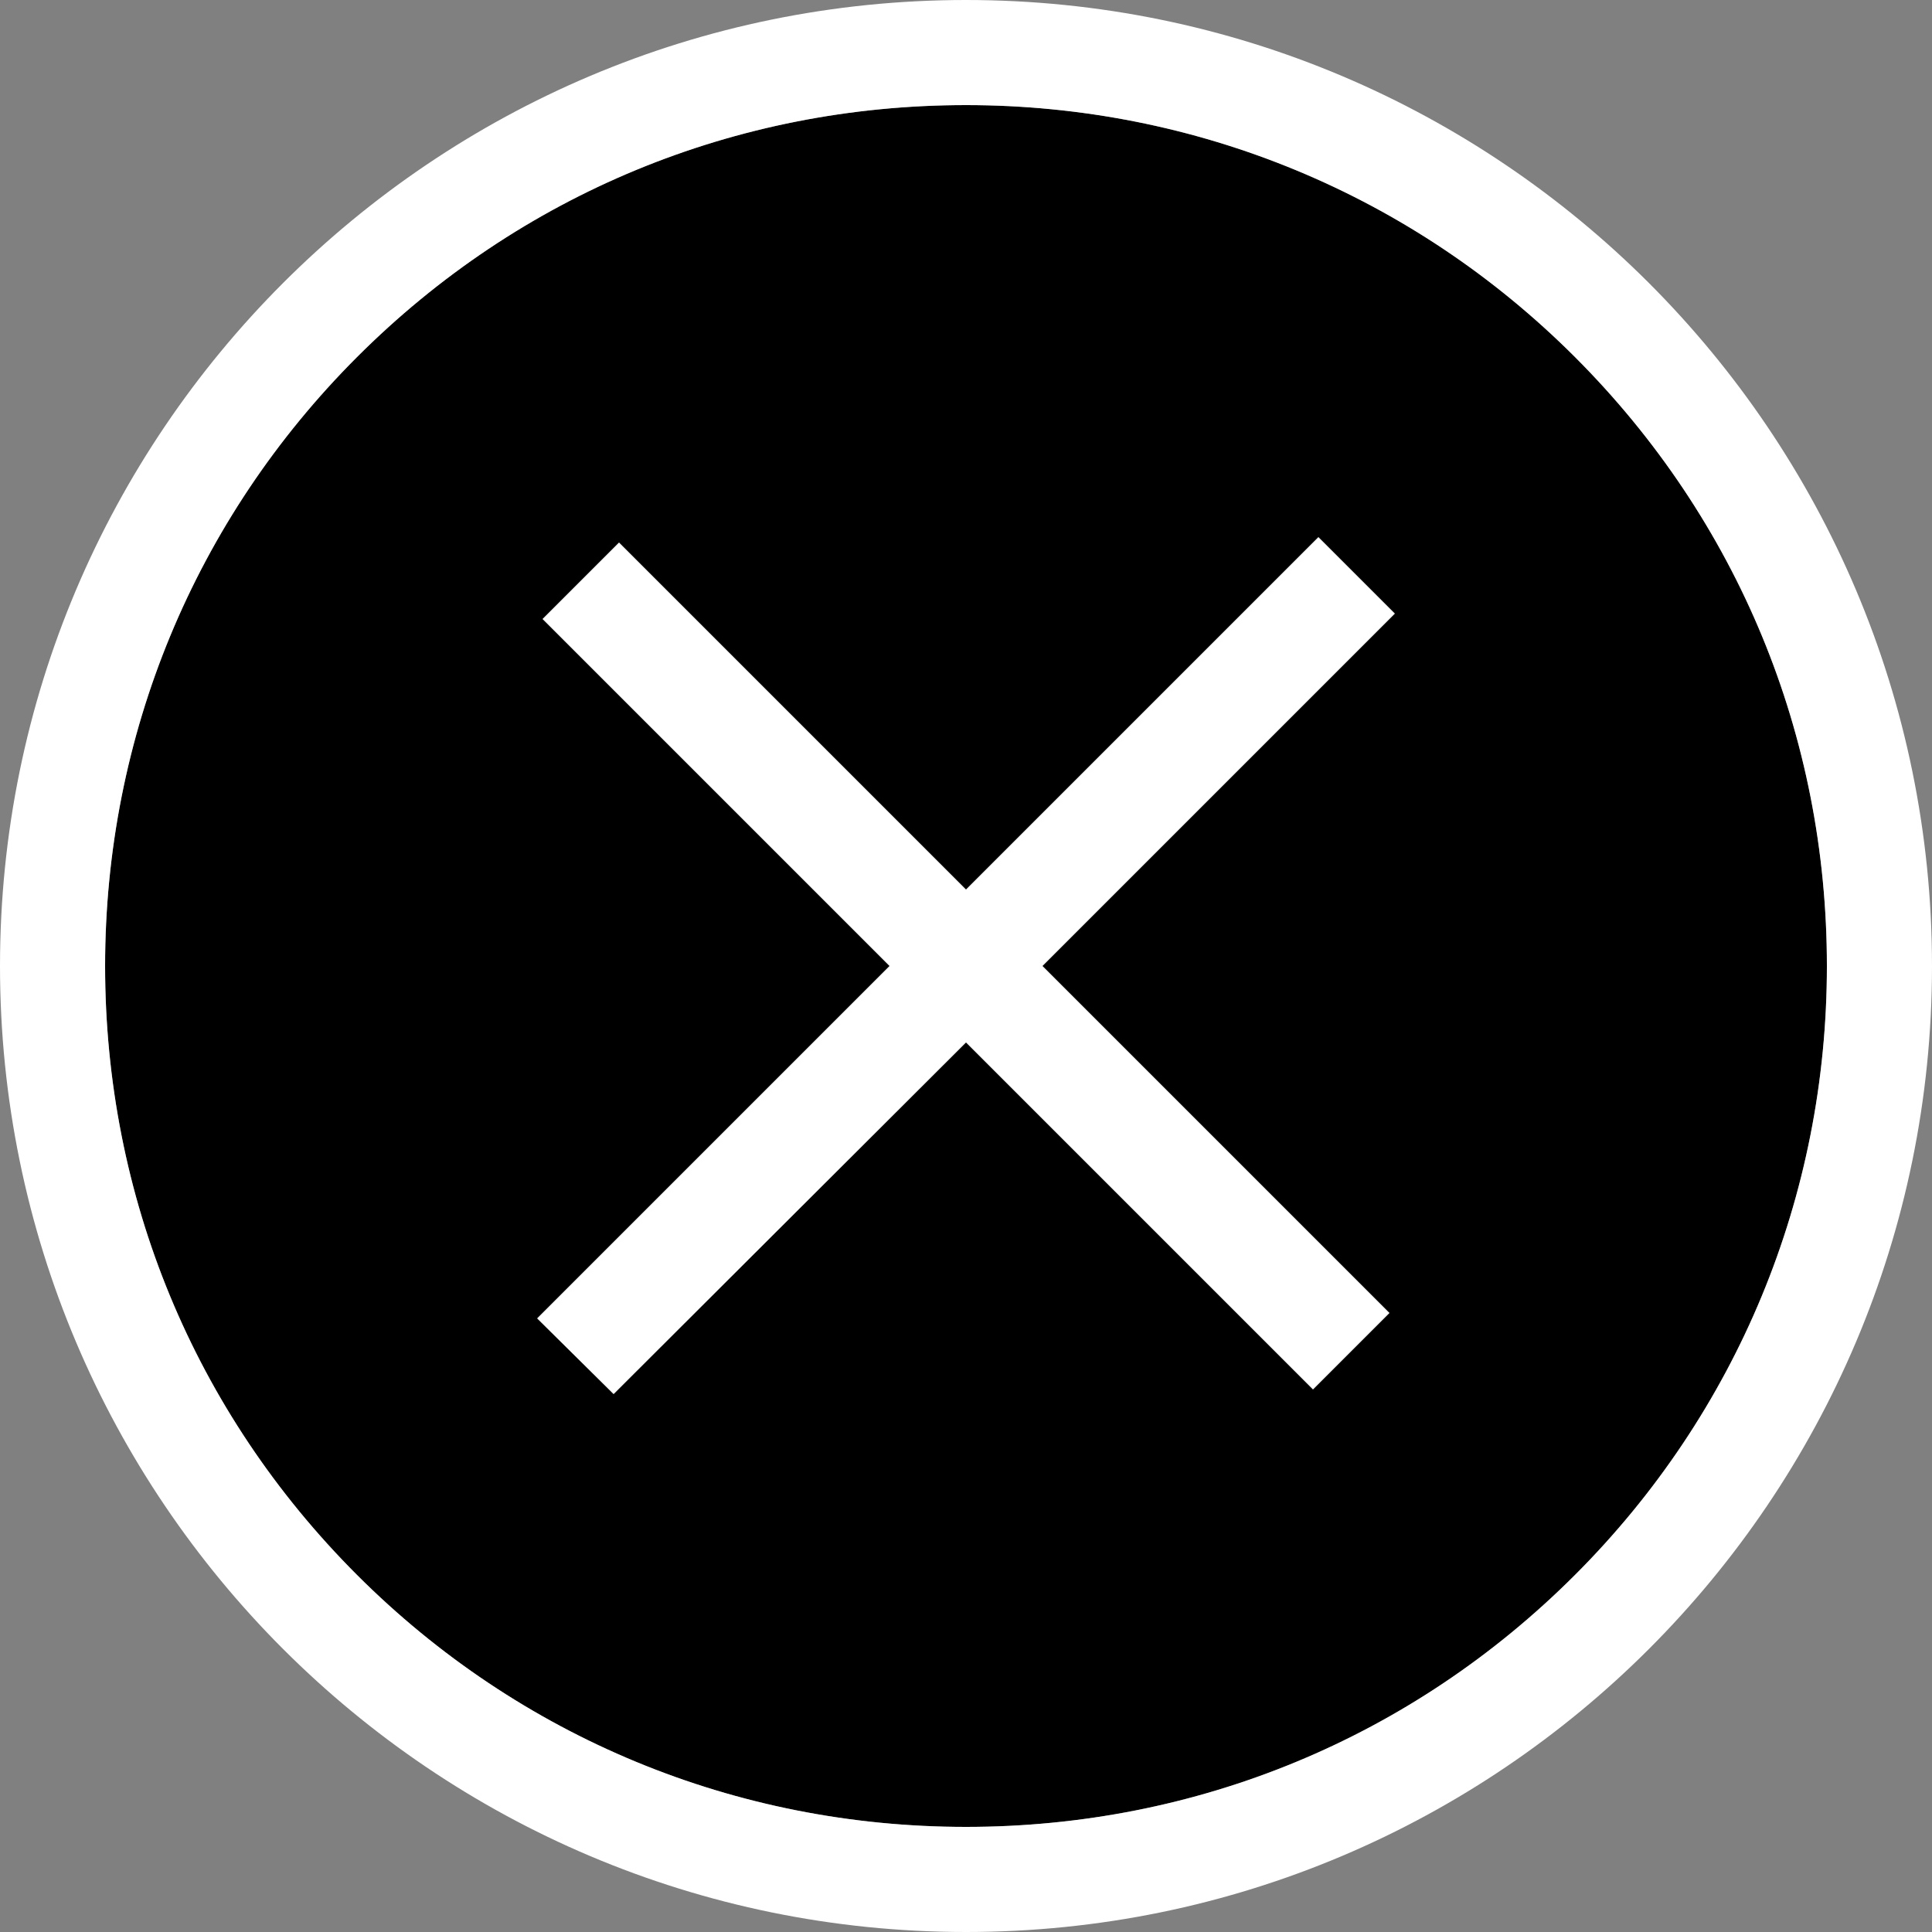
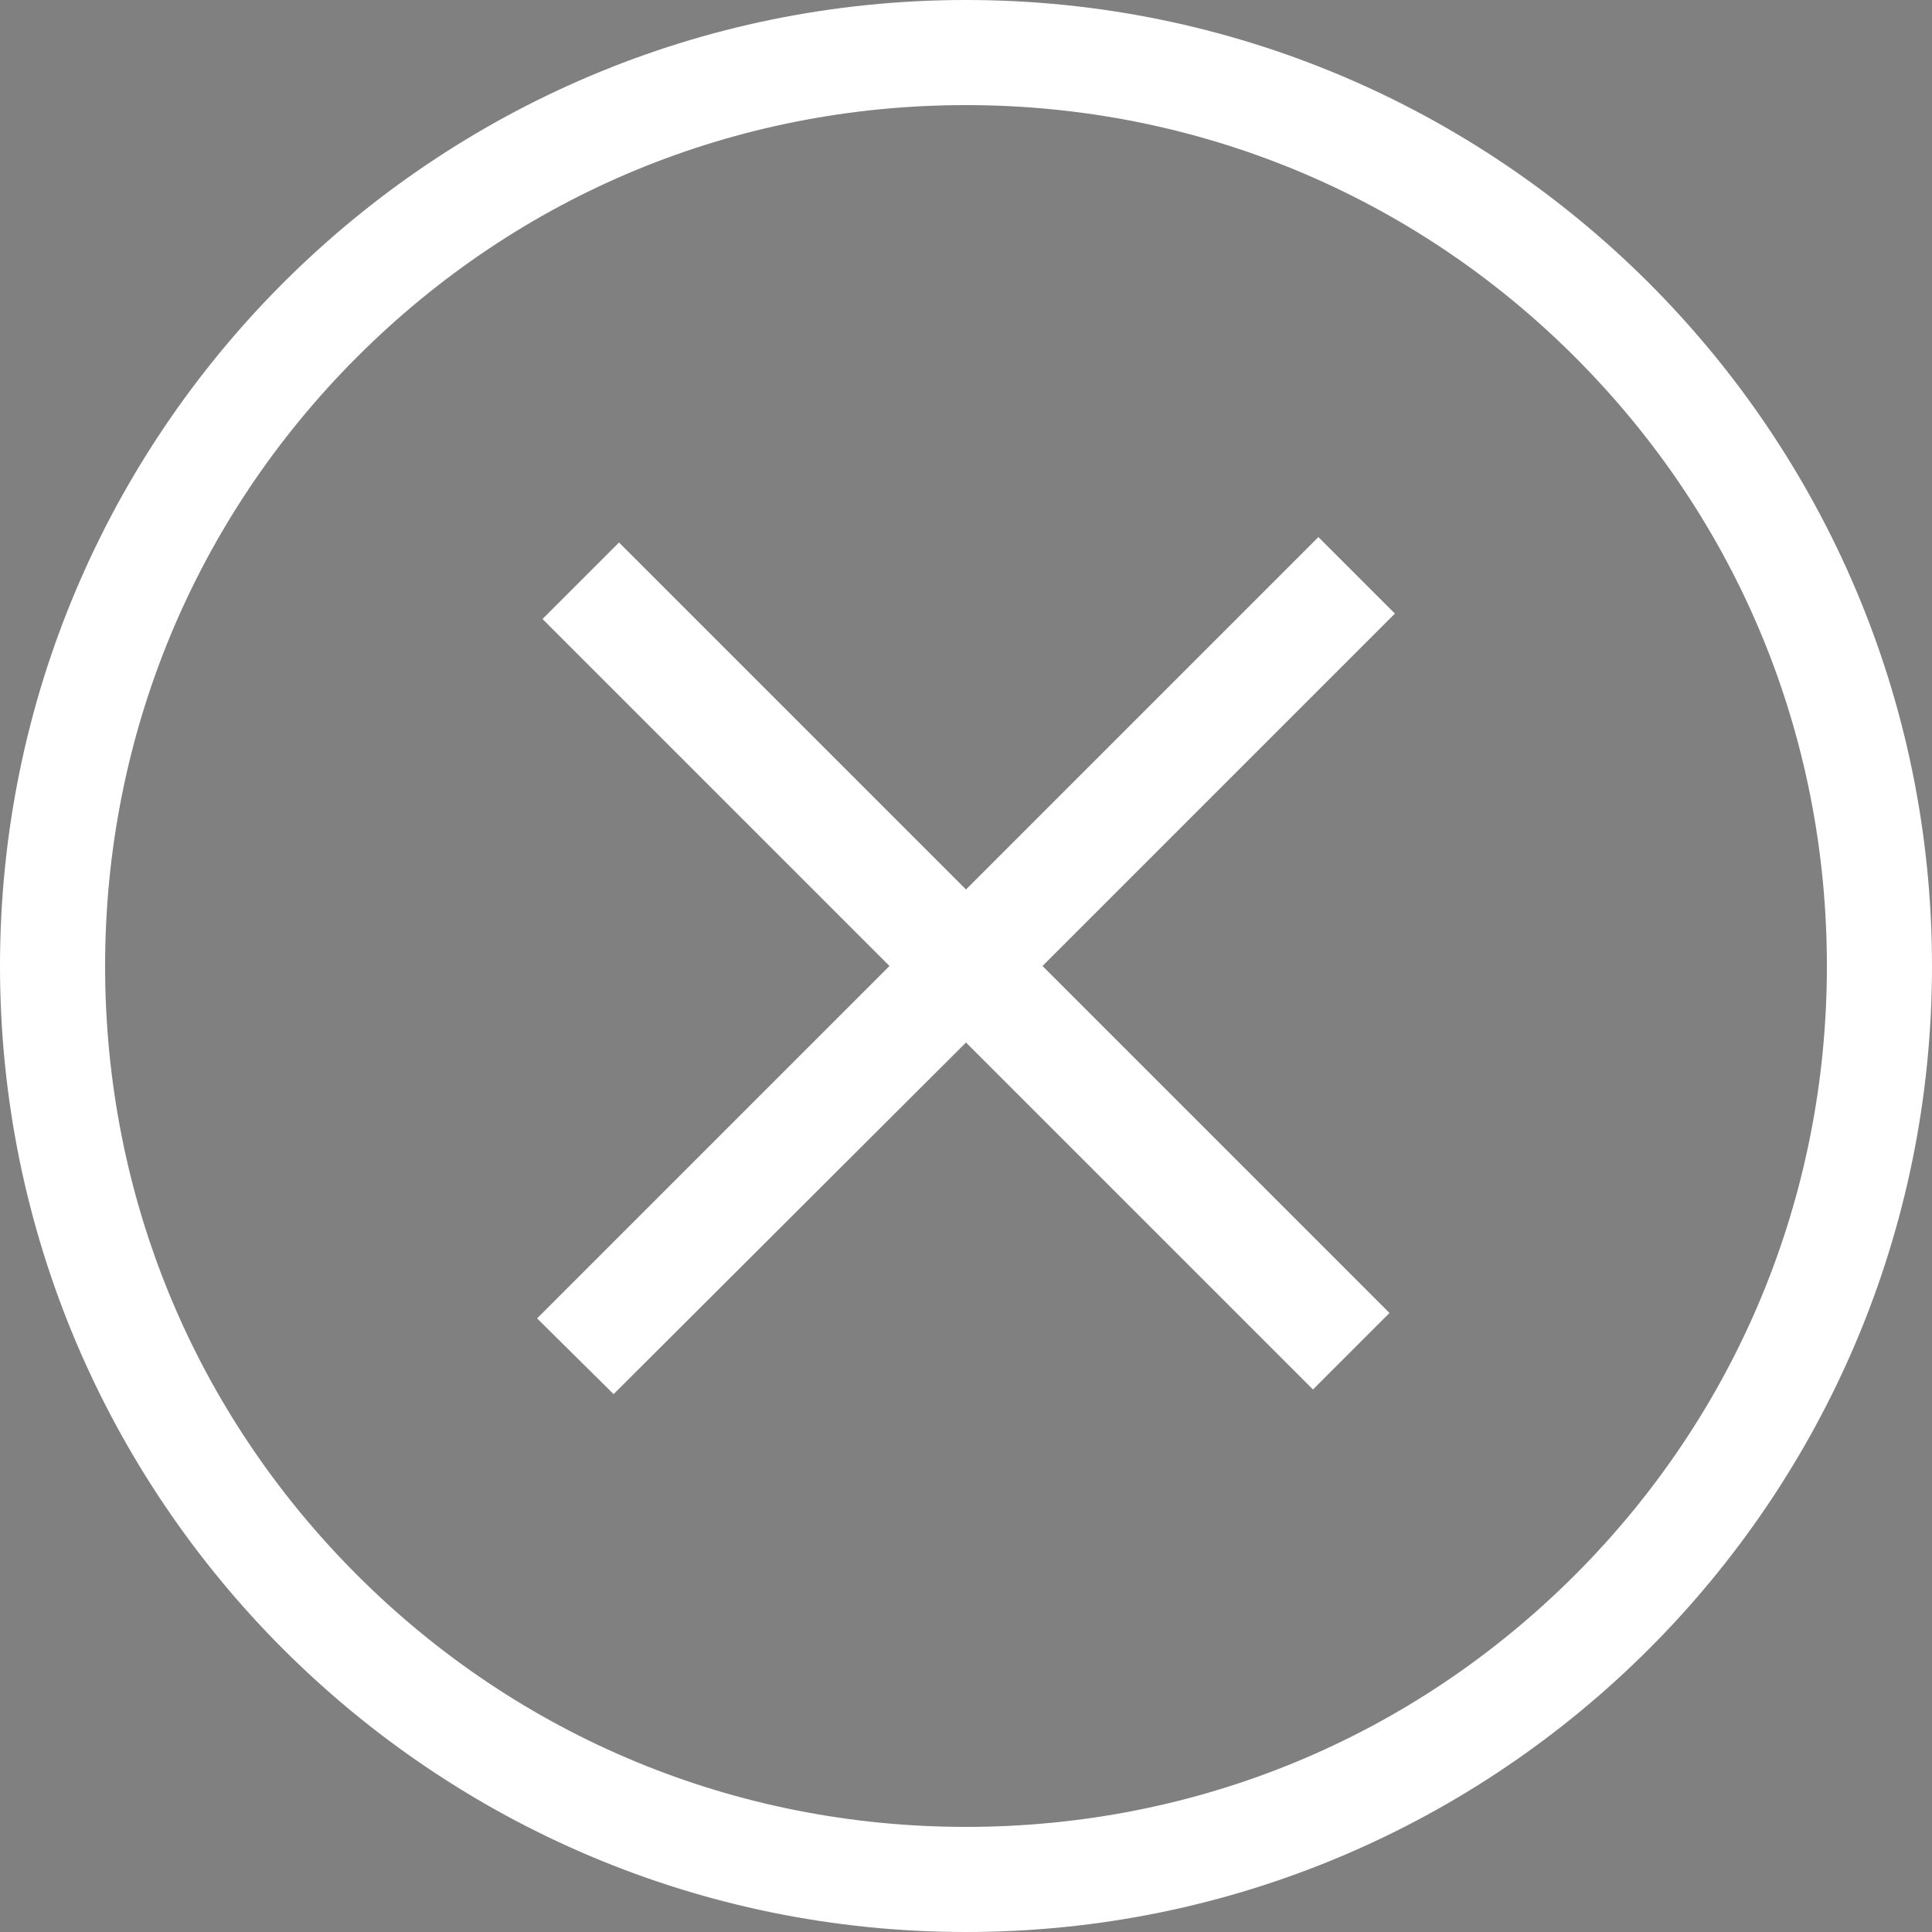
<svg xmlns="http://www.w3.org/2000/svg" id="_레이어_2" data-name="레이어 2" viewBox="0 0 25 25">
  <rect x="0" y="0" width="25" height="25" fill="#808080" stroke="none" />
  <defs>
    <style>
      .cls-1 {
        fill: #fff;
      }
    </style>
  </defs>
  <g id="Layer_1" data-name="Layer 1">
    <g>
-       <path d="M20.38,20.38c-2.11,2.11-4.9,3.26-7.88,3.26s-5.78-1.16-7.88-3.26c-2.11-2.11-3.26-4.9-3.26-7.88s1.16-5.78,3.26-7.88c2.11-2.11,4.9-3.26,7.88-3.26s5.78,1.16,7.88,3.26c2.11,2.11,3.26,4.9,3.26,7.88s-1.16,5.78-3.26,7.88Z" />
      <path class="cls-1" d="M12.5,0C5.6,0,0,5.6,0,12.5s5.6,12.5,12.5,12.5,12.5-5.6,12.5-12.5S19.4,0,12.5,0Zm7.88,20.38c-2.11,2.11-4.9,3.26-7.88,3.26s-5.78-1.16-7.88-3.26c-2.11-2.11-3.26-4.9-3.26-7.88s1.16-5.78,3.26-7.88c2.11-2.11,4.9-3.26,7.88-3.26s5.78,1.16,7.88,3.26c2.11,2.11,3.26,4.9,3.26,7.88s-1.16,5.78-3.26,7.88Z" />
      <polygon class="cls-1" points="17.06 6.95 12.5 11.51 8.01 7.02 7.02 8.01 11.51 12.5 6.95 17.06 7.94 18.04 12.5 13.49 16.99 17.98 17.98 16.99 13.49 12.5 18.05 7.94 17.06 6.95" />
    </g>
  </g>
</svg>